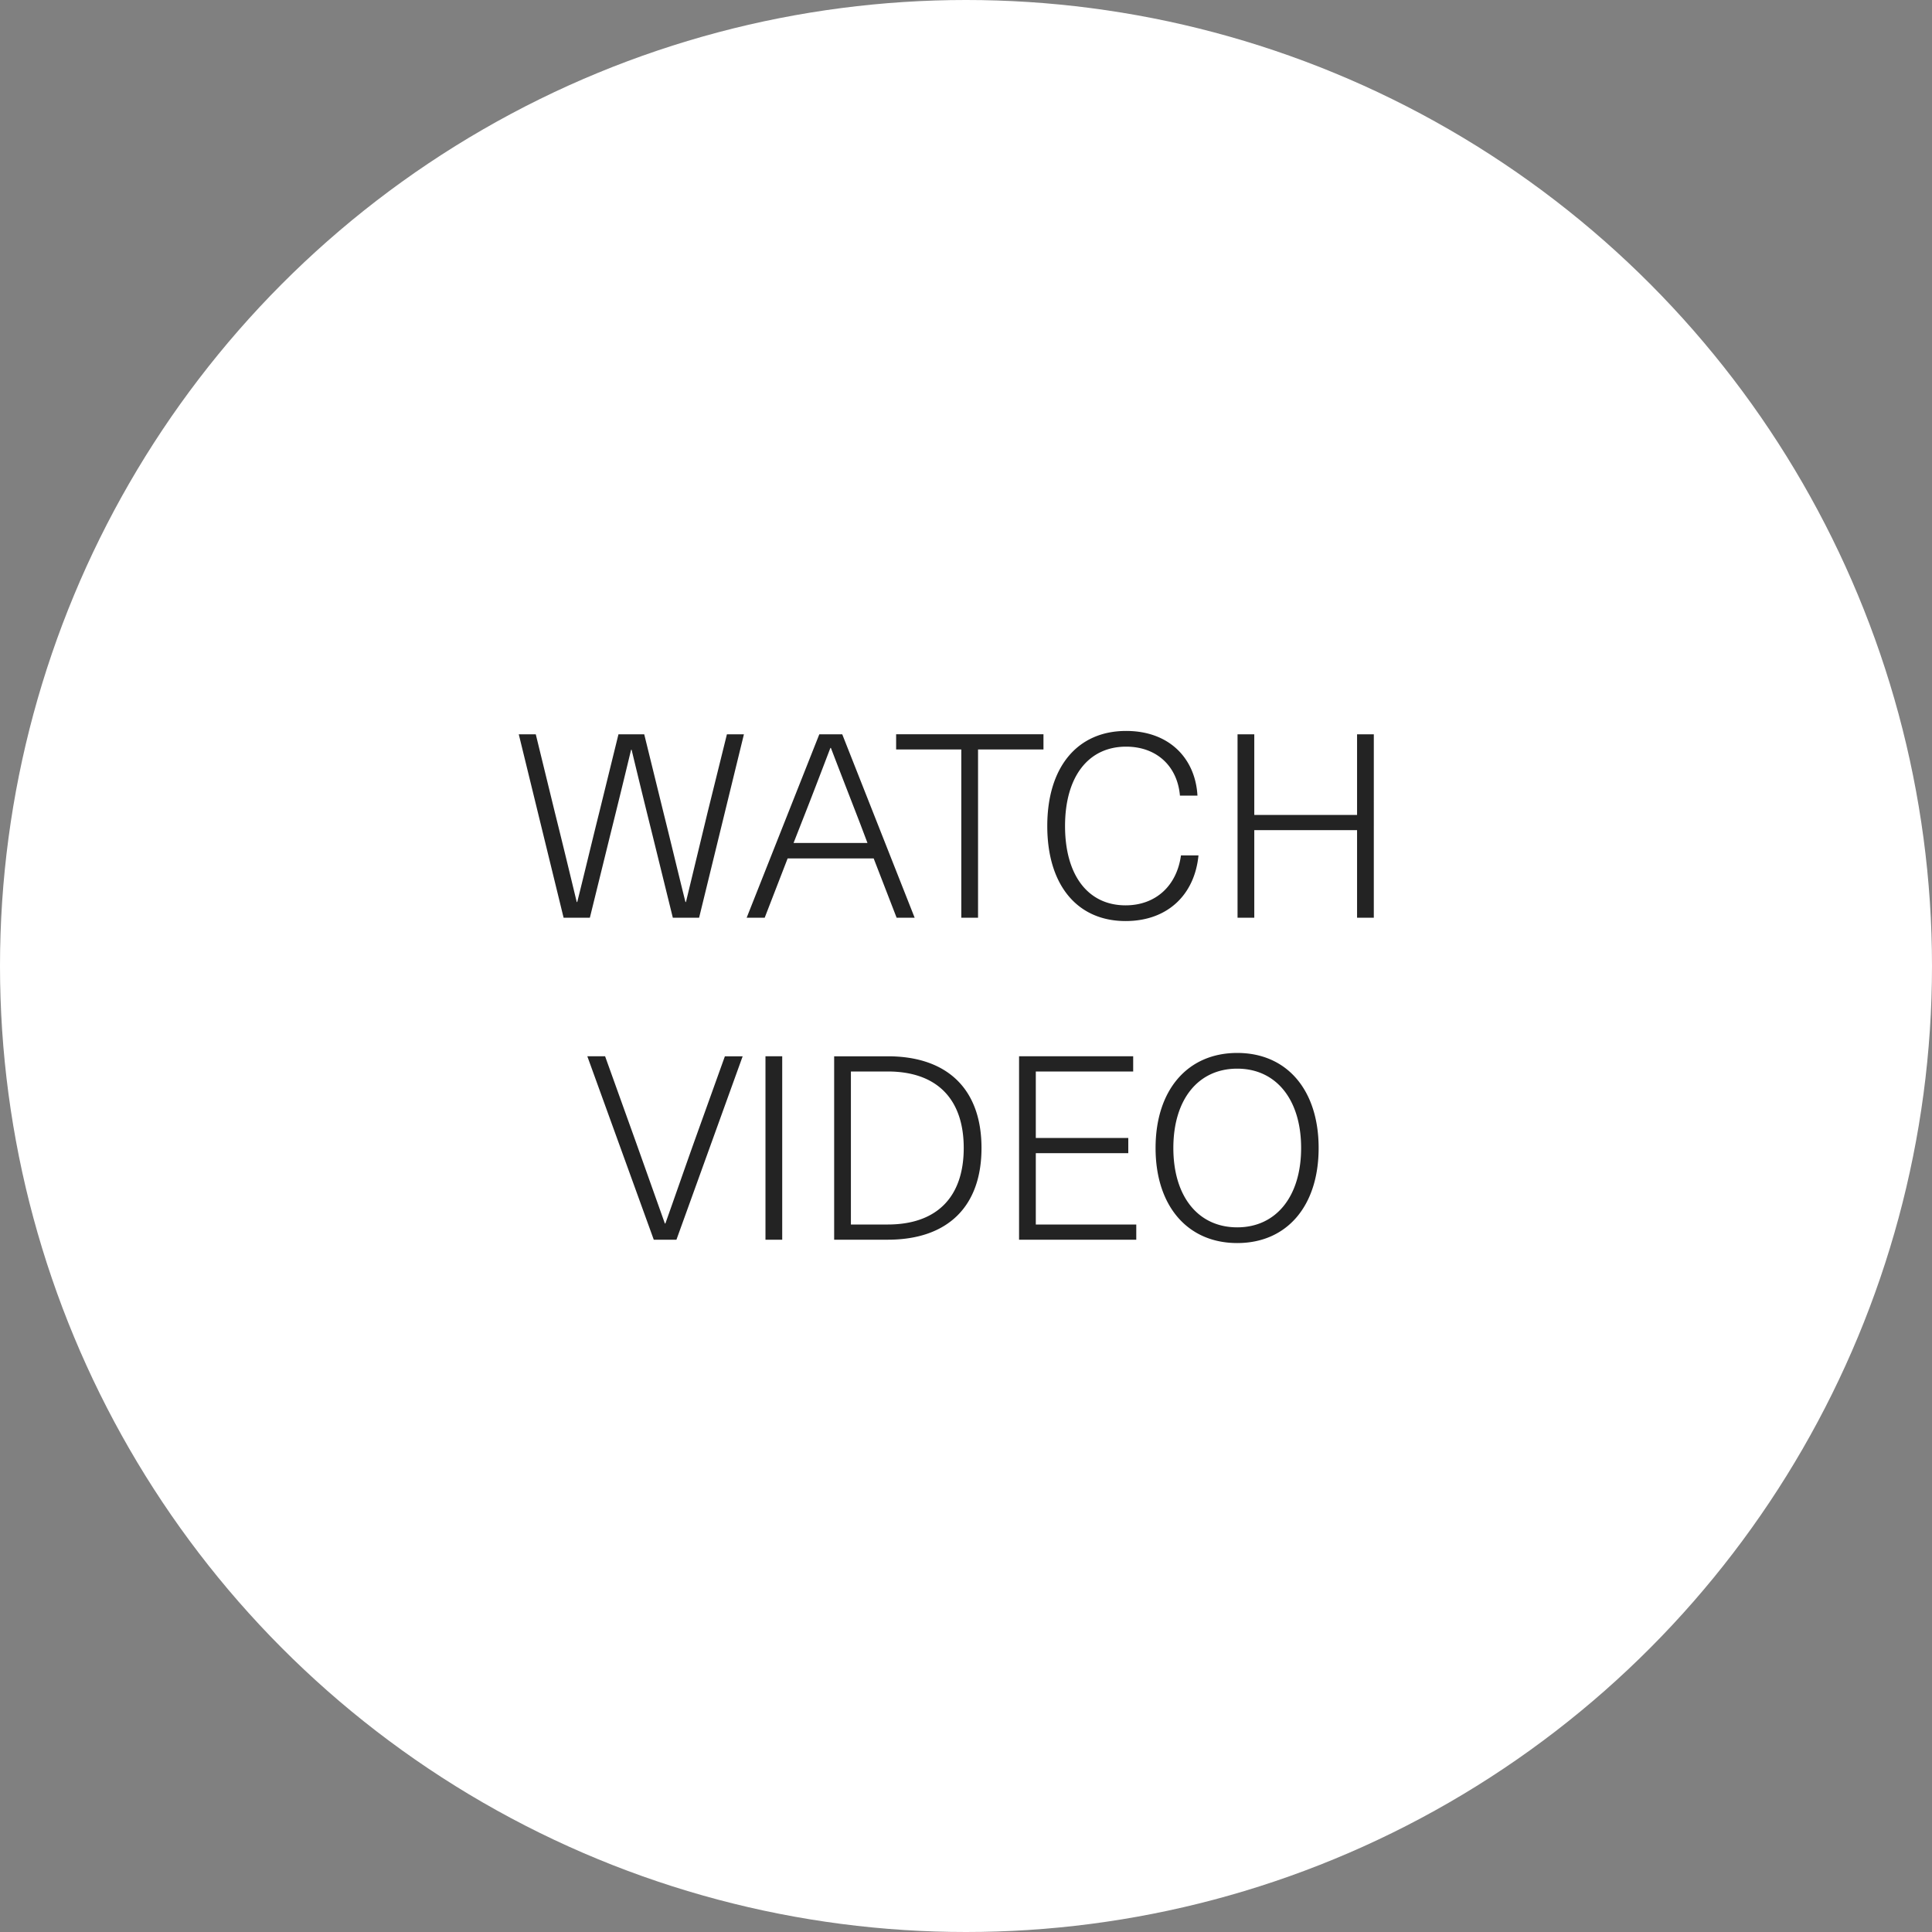
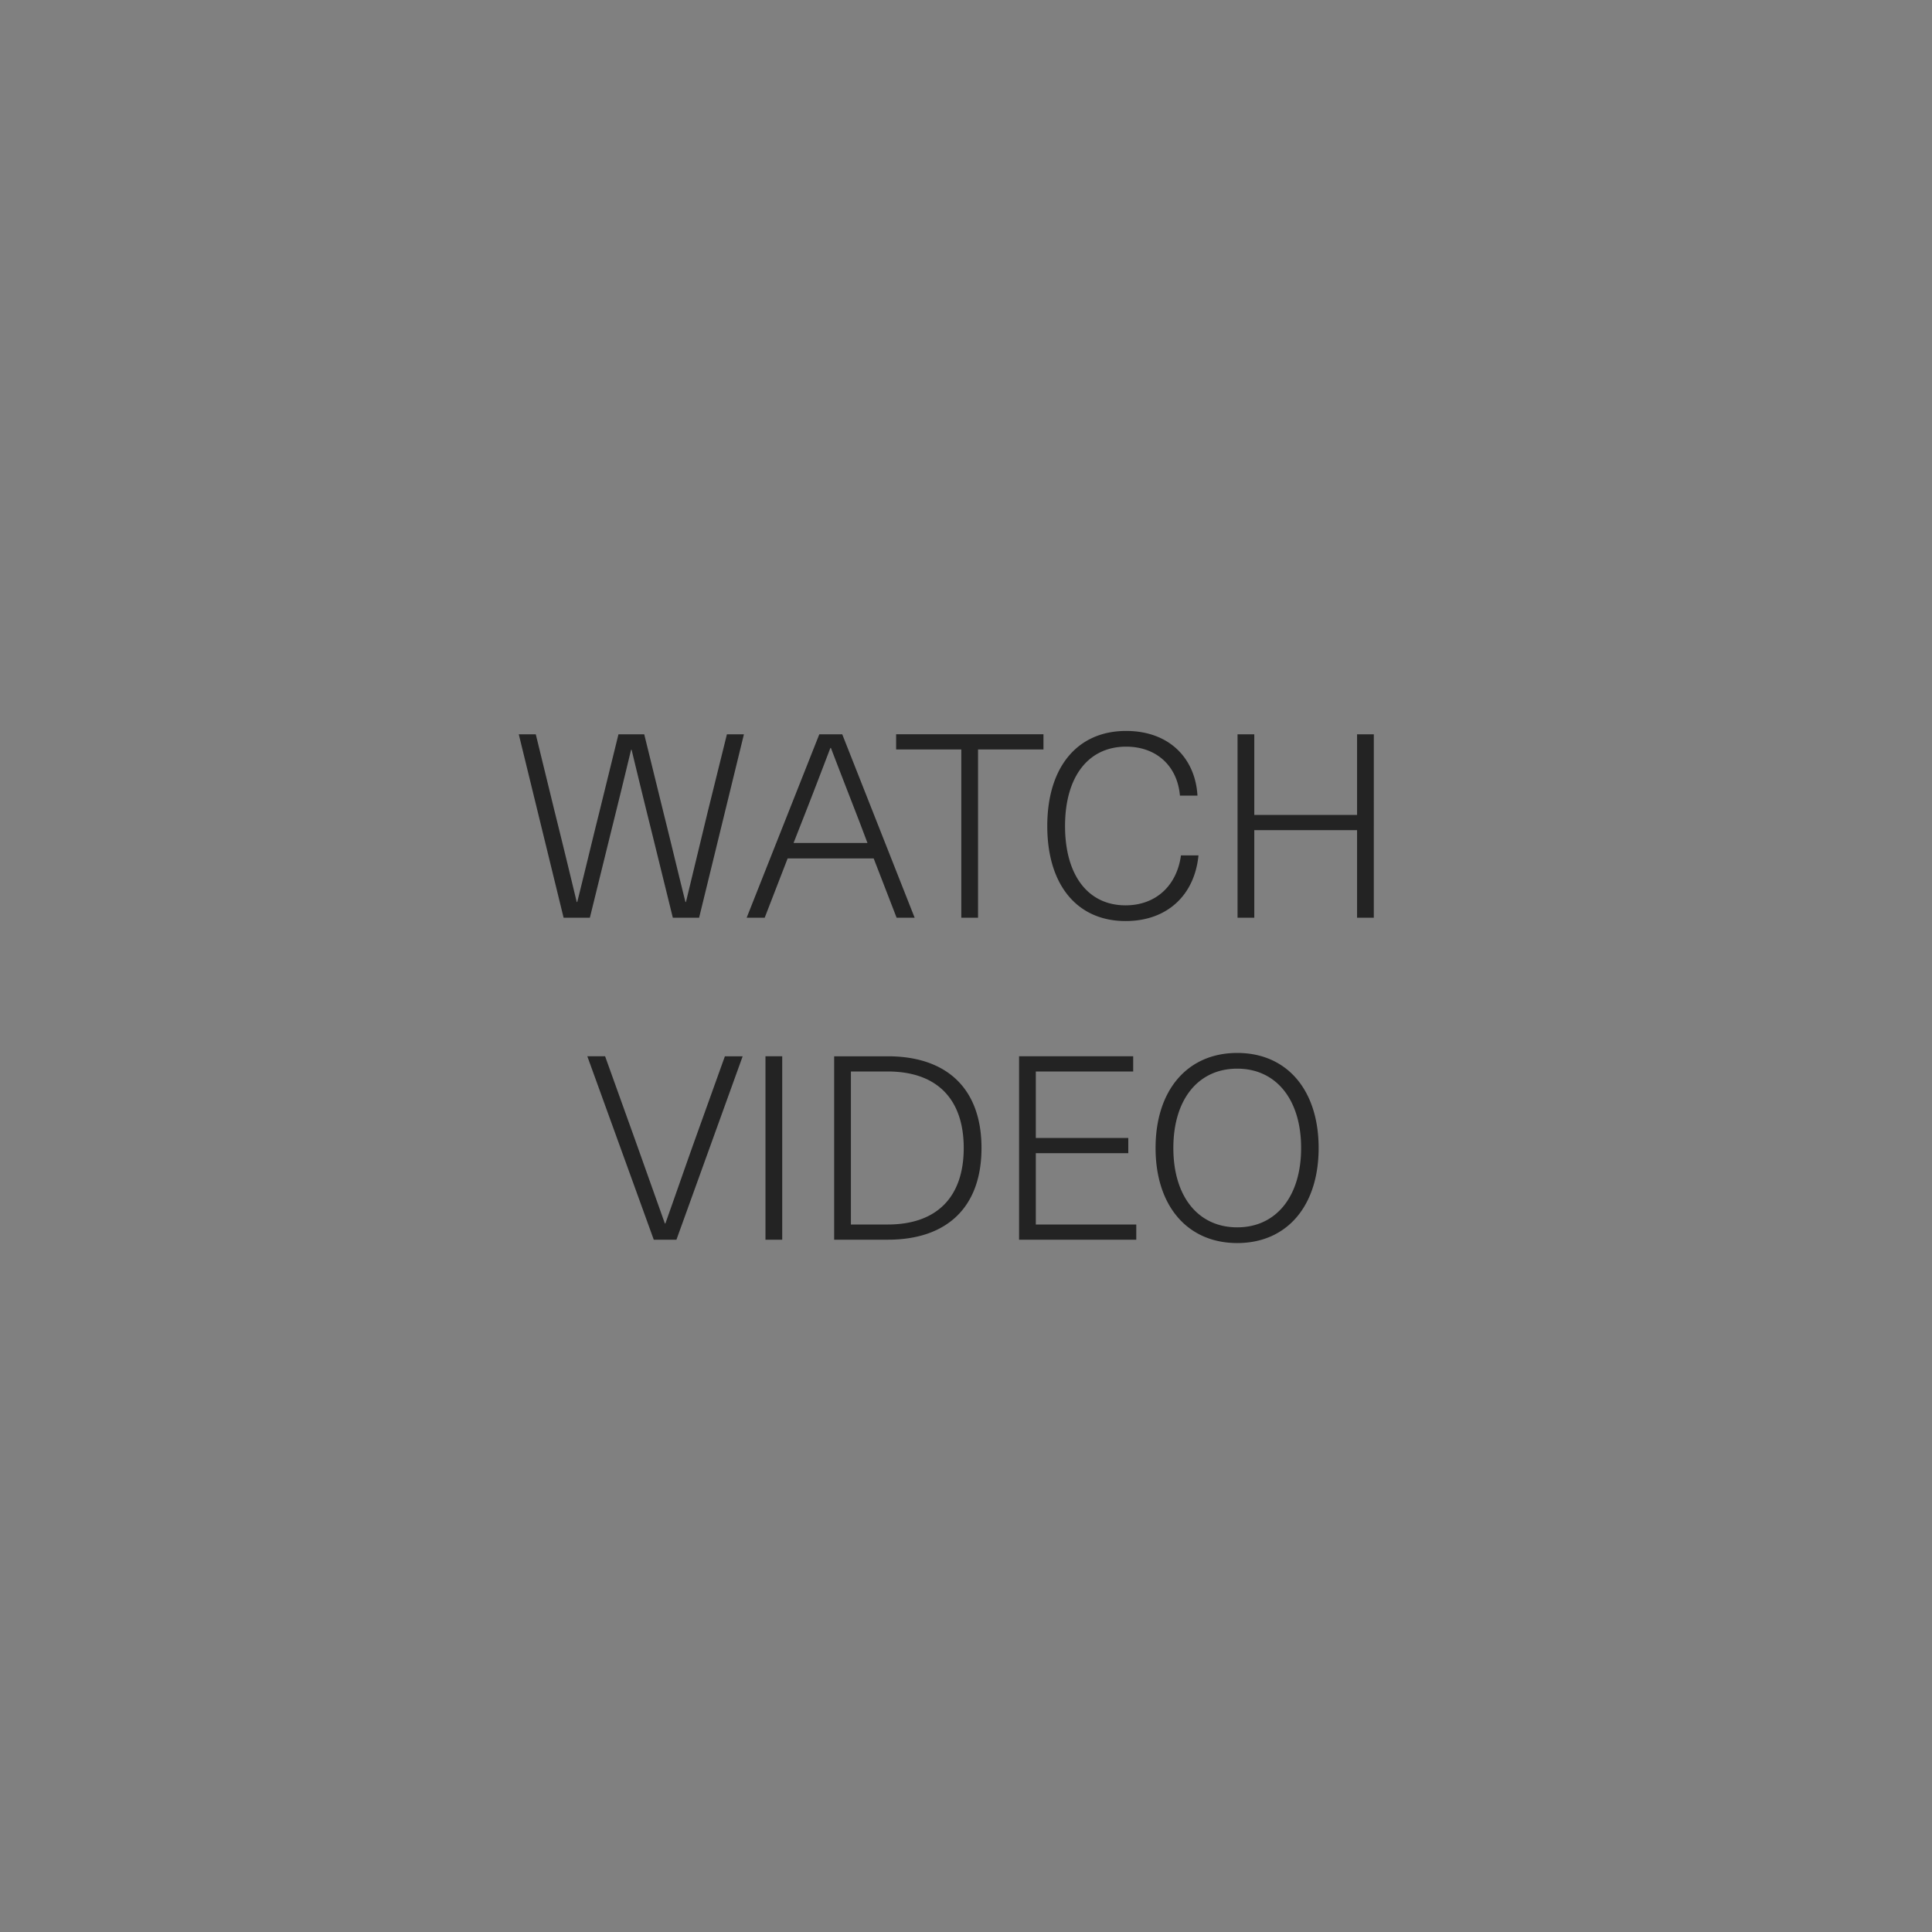
<svg xmlns="http://www.w3.org/2000/svg" width="120" height="120" fill="none">
  <rect width="100%" height="100%" fill="#808080" stroke="none" />
-   <circle cx="60" cy="60" r="60" fill="#fff" />
-   <path d="M43.423 57H41.79l-1.28-5.2a622.25 622.25 0 0 1-1.28-5.232h-.032a622.25 622.25 0 0 1-1.28 5.232l-1.28 5.2h-1.632l-2.784-11.392h1.056l1.184 4.848c.464 1.856.912 3.712 1.36 5.568h.032c.464-1.856.912-3.744 1.376-5.6l1.184-4.816h1.6l1.184 4.816c.464 1.856.912 3.744 1.376 5.6h.032l1.344-5.568 1.2-4.848h1.056L43.423 57Zm10.842-3.68h-5.344L47.497 57h-1.12l4.512-11.392h1.424L56.81 57h-1.12l-1.424-3.68Zm-.384-.96-.448-1.184c-.624-1.616-1.2-3.088-1.824-4.72h-.032c-.624 1.632-1.184 3.104-1.824 4.72l-.464 1.184h4.592Zm10.931-5.808h-4.064V57h-1.04V46.552H55.66v-.944h9.152v.944Zm5.132-1.152c2.704 0 4.304 1.728 4.432 4.016h-1.088c-.16-1.84-1.456-3.04-3.344-3.04-2.352 0-3.792 1.872-3.792 4.928s1.424 4.928 3.76 4.928c1.872 0 3.184-1.216 3.44-3.104h1.088c-.24 2.448-1.92 4.08-4.528 4.08-3.008 0-4.864-2.24-4.864-5.904 0-3.664 1.872-5.904 4.896-5.904ZM85.33 57h-1.04v-5.44h-6.384V57h-1.04V45.608h1.04v5.008h6.384v-5.008h1.04V57ZM42.015 77h-1.408L36.48 65.608h1.104L39.52 71l1.776 4.992h.032c.592-1.664 1.168-3.328 1.76-4.992l1.936-5.392h1.104L42.015 77Zm6.57 0h-1.04V65.608h1.04V77Zm3.226-11.392h3.328c3.712 0 5.824 2.048 5.824 5.696 0 3.648-2.112 5.696-5.824 5.696h-3.328V65.608Zm1.04.944v9.504h2.288c3.04 0 4.72-1.696 4.72-4.752s-1.68-4.752-4.72-4.752h-2.288Zm17.533 0h-6.048v4.128h5.744v.944h-5.744v4.432h6.24V77h-7.28V65.608h7.088v.944Zm6.463-1.152c3.088 0 5.056 2.304 5.056 5.904s-1.968 5.904-5.056 5.904-5.072-2.304-5.072-5.904 1.984-5.904 5.072-5.904Zm0 .976c-2.432 0-3.968 1.92-3.968 4.928s1.536 4.928 3.968 4.928c2.416 0 3.968-1.92 3.968-4.928s-1.552-4.928-3.968-4.928Z" fill="#232323" />
+   <path d="M43.423 57H41.79l-1.28-5.2a622.25 622.25 0 0 1-1.28-5.232h-.032a622.25 622.25 0 0 1-1.28 5.232l-1.28 5.2h-1.632l-2.784-11.392h1.056l1.184 4.848c.464 1.856.912 3.712 1.36 5.568h.032c.464-1.856.912-3.744 1.376-5.6l1.184-4.816h1.6l1.184 4.816c.464 1.856.912 3.744 1.376 5.6h.032l1.344-5.568 1.2-4.848h1.056Zm10.842-3.68h-5.344L47.497 57h-1.12l4.512-11.392h1.424L56.81 57h-1.12l-1.424-3.68Zm-.384-.96-.448-1.184c-.624-1.616-1.2-3.088-1.824-4.72h-.032c-.624 1.632-1.184 3.104-1.824 4.72l-.464 1.184h4.592Zm10.931-5.808h-4.064V57h-1.04V46.552H55.66v-.944h9.152v.944Zm5.132-1.152c2.704 0 4.304 1.728 4.432 4.016h-1.088c-.16-1.84-1.456-3.04-3.344-3.04-2.352 0-3.792 1.872-3.792 4.928s1.424 4.928 3.76 4.928c1.872 0 3.184-1.216 3.44-3.104h1.088c-.24 2.448-1.92 4.08-4.528 4.08-3.008 0-4.864-2.24-4.864-5.904 0-3.664 1.872-5.904 4.896-5.904ZM85.33 57h-1.04v-5.44h-6.384V57h-1.04V45.608h1.04v5.008h6.384v-5.008h1.04V57ZM42.015 77h-1.408L36.48 65.608h1.104L39.52 71l1.776 4.992h.032c.592-1.664 1.168-3.328 1.76-4.992l1.936-5.392h1.104L42.015 77Zm6.57 0h-1.04V65.608h1.04V77Zm3.226-11.392h3.328c3.712 0 5.824 2.048 5.824 5.696 0 3.648-2.112 5.696-5.824 5.696h-3.328V65.608Zm1.04.944v9.504h2.288c3.04 0 4.72-1.696 4.72-4.752s-1.68-4.752-4.72-4.752h-2.288Zm17.533 0h-6.048v4.128h5.744v.944h-5.744v4.432h6.24V77h-7.28V65.608h7.088v.944Zm6.463-1.152c3.088 0 5.056 2.304 5.056 5.904s-1.968 5.904-5.056 5.904-5.072-2.304-5.072-5.904 1.984-5.904 5.072-5.904Zm0 .976c-2.432 0-3.968 1.92-3.968 4.928s1.536 4.928 3.968 4.928c2.416 0 3.968-1.92 3.968-4.928s-1.552-4.928-3.968-4.928Z" fill="#232323" />
</svg>